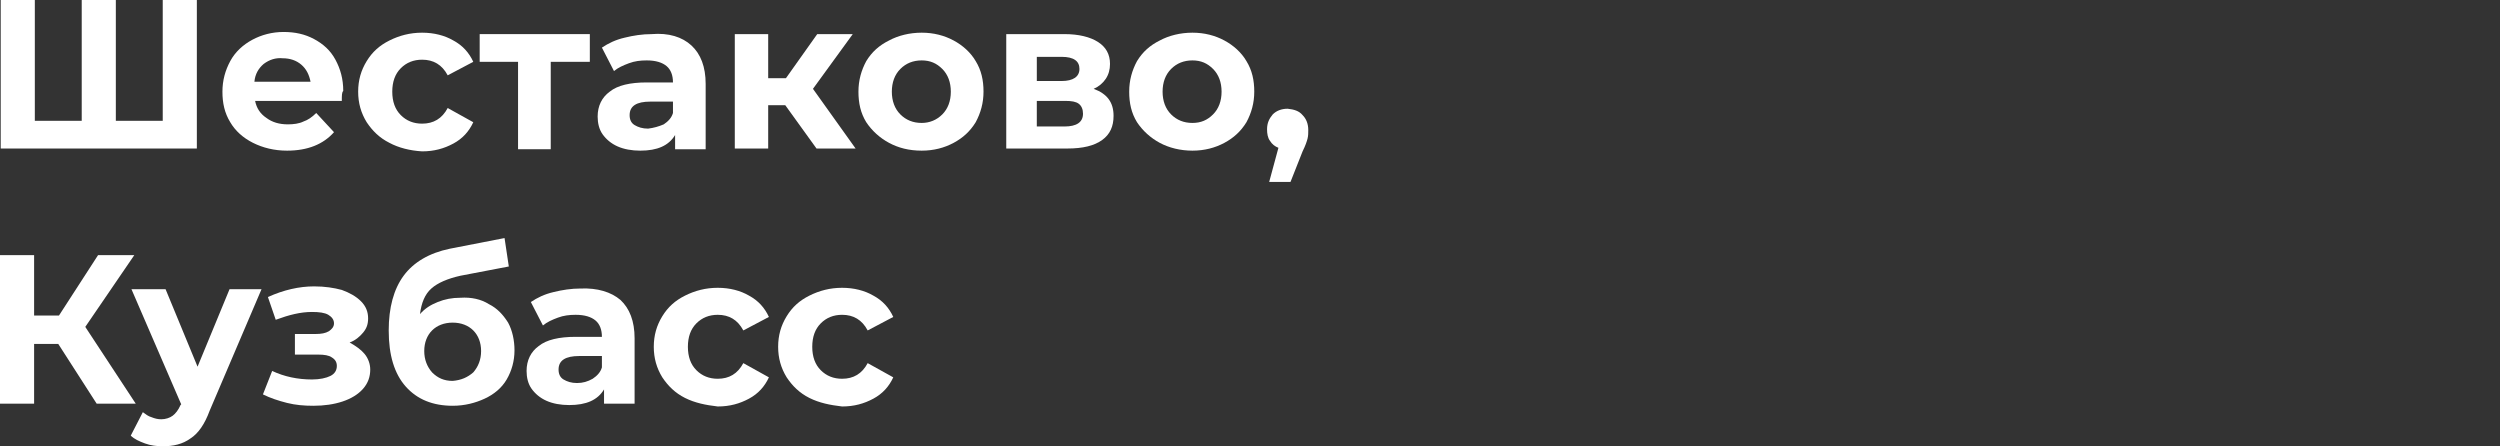
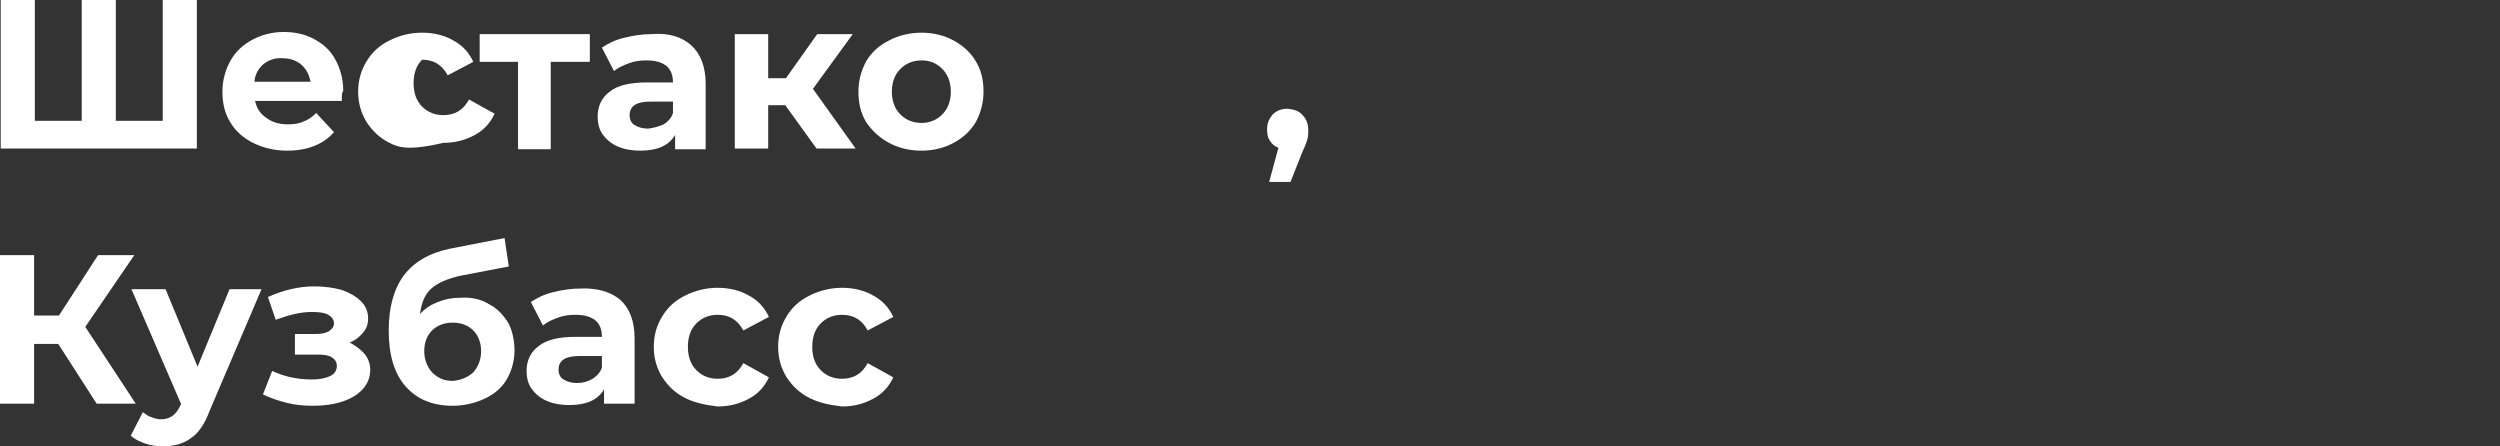
<svg xmlns="http://www.w3.org/2000/svg" id="Layer_1" x="0px" y="0px" viewBox="0 0 351.8 62.8" style="enable-background:new 0 0 351.8 62.8;" xml:space="preserve">
  <rect x="0" y="0" width="351.8" height="62.8" fill="#333333" stroke="none" />
  <style type="text/css"> .st0{fill:#FFFFFF;} </style>
  <g>
    <path class="st0" d="M27.7,0v20.9H0.1V0h4.8v17h6.6V0h4.8v17h6.6V0H27.7z" />
    <path class="st0" d="M48.1,14.2H35.9c0.2,1,0.7,1.8,1.6,2.4c0.8,0.6,1.8,0.9,3,0.9c0.8,0,1.6-0.1,2.2-0.4c0.6-0.2,1.2-0.6,1.8-1.2 l2.5,2.7c-1.5,1.7-3.7,2.6-6.6,2.6c-1.8,0-3.4-0.4-4.8-1.1c-1.4-0.7-2.5-1.7-3.2-2.9c-0.8-1.3-1.1-2.7-1.1-4.3c0-1.6,0.4-3,1.1-4.3 c0.7-1.3,1.8-2.3,3.1-3c1.3-0.7,2.8-1.1,4.4-1.1c1.6,0,3,0.3,4.3,1c1.3,0.7,2.3,1.6,3,2.9c0.7,1.3,1.1,2.7,1.1,4.4 C48.1,13,48.1,13.4,48.1,14.2z M37.1,9c-0.7,0.6-1.2,1.4-1.3,2.5h7.9c-0.2-1-0.6-1.8-1.3-2.4c-0.7-0.6-1.6-0.9-2.6-0.9 C38.8,8.1,37.9,8.4,37.1,9z" />
-     <path class="st0" d="M54.8,20.1c-1.4-0.7-2.4-1.7-3.2-2.9c-0.8-1.3-1.2-2.7-1.2-4.3s0.4-3,1.2-4.3c0.8-1.3,1.8-2.2,3.2-2.9 c1.4-0.7,2.9-1.1,4.6-1.1c1.7,0,3.2,0.4,4.4,1.1c1.3,0.7,2.2,1.7,2.8,3L63,10.6c-0.8-1.5-2-2.2-3.6-2.2c-1.2,0-2.2,0.4-3,1.2 c-0.8,0.8-1.2,1.9-1.2,3.3c0,1.4,0.4,2.5,1.2,3.3c0.8,0.8,1.8,1.2,3,1.2c1.6,0,2.8-0.7,3.6-2.2l3.6,2c-0.6,1.3-1.5,2.3-2.8,3 c-1.3,0.7-2.7,1.1-4.4,1.1C57.7,21.2,56.1,20.8,54.8,20.1z" />
+     <path class="st0" d="M54.8,20.1c-1.4-0.7-2.4-1.7-3.2-2.9c-0.8-1.3-1.2-2.7-1.2-4.3s0.4-3,1.2-4.3c0.8-1.3,1.8-2.2,3.2-2.9 c1.4-0.7,2.9-1.1,4.6-1.1c1.7,0,3.2,0.4,4.4,1.1c1.3,0.7,2.2,1.7,2.8,3L63,10.6c-0.8-1.5-2-2.2-3.6-2.2c-0.8,0.8-1.2,1.9-1.2,3.3c0,1.4,0.4,2.5,1.2,3.3c0.8,0.8,1.8,1.2,3,1.2c1.6,0,2.8-0.7,3.6-2.2l3.6,2c-0.6,1.3-1.5,2.3-2.8,3 c-1.3,0.7-2.7,1.1-4.4,1.1C57.7,21.2,56.1,20.8,54.8,20.1z" />
    <path class="st0" d="M82.9,8.7h-5.4v12.3h-4.6V8.7h-5.4V4.8h15.5V8.7z" />
    <path class="st0" d="M97.3,6.4c1.3,1.2,2,3,2,5.4v9.2H95v-2c-0.9,1.5-2.5,2.2-4.9,2.2c-1.2,0-2.3-0.2-3.2-0.6s-1.6-1-2.1-1.7 c-0.5-0.7-0.7-1.6-0.7-2.5c0-1.5,0.6-2.7,1.7-3.5c1.1-0.9,2.9-1.3,5.2-1.3h3.7c0-1-0.3-1.8-0.9-2.3c-0.6-0.5-1.5-0.8-2.8-0.8 c-0.9,0-1.7,0.1-2.5,0.4c-0.8,0.3-1.5,0.6-2.1,1.1l-1.7-3.3c0.9-0.6,1.9-1.1,3.2-1.4c1.2-0.3,2.5-0.5,3.8-0.5 C94.1,4.6,96,5.2,97.3,6.4z M93.4,17.5c0.6-0.4,1.1-0.9,1.3-1.6v-1.6h-3.2c-1.9,0-2.9,0.6-2.9,1.9c0,0.6,0.2,1.1,0.7,1.4 c0.5,0.3,1.1,0.5,1.9,0.5C92,18,92.7,17.8,93.4,17.5z" />
    <path class="st0" d="M110.5,14.8h-2.4v6.1h-4.7V4.8h4.7v6.2h2.5l4.4-6.2h5l-5.6,7.7l6,8.4h-5.5L110.5,14.8z" />
    <path class="st0" d="M125.1,20.1c-1.3-0.7-2.4-1.7-3.2-2.9c-0.8-1.3-1.1-2.7-1.1-4.3s0.4-3,1.1-4.3c0.8-1.3,1.8-2.2,3.2-2.9 c1.3-0.7,2.9-1.1,4.6-1.1c1.7,0,3.2,0.4,4.5,1.1c1.3,0.7,2.4,1.7,3.1,2.9c0.8,1.3,1.1,2.7,1.1,4.3s-0.4,3-1.1,4.3 c-0.8,1.3-1.8,2.2-3.1,2.9c-1.3,0.7-2.8,1.1-4.5,1.1C127.9,21.2,126.4,20.8,125.1,20.1z M132.6,16.1c0.8-0.8,1.2-1.9,1.2-3.2 s-0.4-2.4-1.2-3.2c-0.8-0.8-1.7-1.2-2.9-1.2c-1.2,0-2.2,0.4-3,1.2c-0.8,0.8-1.2,1.9-1.2,3.2s0.4,2.4,1.2,3.2c0.8,0.8,1.8,1.2,3,1.2 C130.8,17.3,131.8,16.9,132.6,16.1z" />
-     <path class="st0" d="M156.7,16.3c0,1.5-0.5,2.6-1.6,3.4c-1.1,0.8-2.7,1.2-4.9,1.2h-8.6V4.8h8.2c2,0,3.6,0.4,4.7,1.1 c1.1,0.7,1.7,1.7,1.7,3.1c0,0.8-0.2,1.5-0.6,2.1c-0.4,0.6-1,1.1-1.7,1.4C155.8,13.2,156.7,14.4,156.7,16.3z M145.9,11.4h3.5 c1.6,0,2.5-0.6,2.5-1.7c0-1.1-0.8-1.7-2.5-1.7h-3.5V11.4z M152.4,16c0-0.6-0.2-1.1-0.6-1.4c-0.4-0.3-1-0.4-1.9-0.4h-4v3.6h3.9 C151.5,17.8,152.4,17.2,152.4,16z" />
-     <path class="st0" d="M163.2,20.1c-1.3-0.7-2.4-1.7-3.2-2.9c-0.8-1.3-1.1-2.7-1.1-4.3s0.4-3,1.1-4.3c0.8-1.3,1.8-2.2,3.2-2.9 c1.3-0.7,2.9-1.1,4.6-1.1c1.7,0,3.2,0.4,4.5,1.1c1.3,0.7,2.4,1.7,3.1,2.9c0.8,1.3,1.1,2.7,1.1,4.3s-0.4,3-1.1,4.3 c-0.8,1.3-1.8,2.2-3.1,2.9c-1.3,0.7-2.8,1.1-4.5,1.1C166.1,21.2,164.5,20.8,163.2,20.1z M170.7,16.1c0.8-0.8,1.2-1.9,1.2-3.2 s-0.4-2.4-1.2-3.2c-0.8-0.8-1.7-1.2-2.9-1.2s-2.2,0.4-3,1.2c-0.8,0.8-1.2,1.9-1.2,3.2s0.4,2.4,1.2,3.2c0.8,0.8,1.8,1.2,3,1.2 S169.9,16.9,170.7,16.1z" />
    <path class="st0" d="M183.3,16.2c0.5,0.5,0.8,1.2,0.8,2.1c0,0.4,0,0.8-0.1,1.2c-0.1,0.4-0.3,1-0.7,1.8l-1.7,4.3h-3l1.3-4.8 c-0.5-0.2-0.9-0.5-1.2-1c-0.3-0.4-0.4-1-0.4-1.6c0-0.9,0.3-1.5,0.8-2.1c0.5-0.5,1.2-0.8,2.1-0.8C182.1,15.4,182.8,15.6,183.3,16.2z " />
    <path class="st0" d="M8.2,48.4H4.8v8.4H0V35.9h4.8v8.5h3.5l5.5-8.5h5.1L12,46l7.1,10.8h-5.5L8.2,48.4z" />
    <path class="st0" d="M36.8,40.7l-7.3,17.1c-0.7,1.9-1.6,3.2-2.7,3.9c-1.1,0.8-2.4,1.1-3.9,1.1c-0.8,0-1.7-0.1-2.5-0.4 c-0.8-0.3-1.5-0.6-2-1.1l1.7-3.3c0.4,0.3,0.8,0.6,1.2,0.7c0.5,0.2,0.9,0.3,1.4,0.3c0.6,0,1.2-0.2,1.6-0.5c0.4-0.3,0.8-0.8,1.1-1.5 l0.1-0.1l-7-16.2h4.8l4.5,10.9l4.5-10.9H36.8z" />
    <path class="st0" d="M51.3,49.8c0.5,0.6,0.8,1.4,0.8,2.2c0,1-0.3,1.9-1,2.7c-0.7,0.8-1.7,1.4-2.9,1.8c-1.2,0.4-2.6,0.6-4.1,0.6 c-1.3,0-2.5-0.1-3.7-0.4C39.2,56.4,38,56,37,55.5l1.3-3.3c1.7,0.8,3.6,1.2,5.6,1.2c1.1,0,2-0.2,2.6-0.5c0.6-0.3,0.9-0.8,0.9-1.4 c0-0.5-0.2-0.9-0.7-1.2c-0.4-0.3-1.1-0.4-1.9-0.4h-3.3v-2.9h2.9c0.8,0,1.4-0.1,1.9-0.4c0.4-0.3,0.7-0.6,0.7-1.1 c0-0.5-0.3-0.9-0.8-1.2c-0.5-0.3-1.3-0.4-2.3-0.4c-1.6,0-3.2,0.4-5.1,1.1l-1.1-3.2c2.2-1,4.4-1.5,6.5-1.5c1.5,0,2.8,0.2,3.9,0.5 c1.1,0.4,2,0.9,2.7,1.6s1,1.5,1,2.4c0,0.8-0.2,1.4-0.7,2c-0.5,0.6-1.1,1.1-1.9,1.4C50.1,48.7,50.8,49.2,51.3,49.8z" />
    <path class="st0" d="M68.8,42.8c1.2,0.6,2,1.5,2.7,2.6c0.6,1.1,0.9,2.5,0.9,3.9c0,1.5-0.4,2.9-1.1,4.1c-0.7,1.2-1.8,2.1-3.1,2.7 c-1.3,0.6-2.8,1-4.5,1c-2.8,0-5-0.9-6.6-2.7c-1.6-1.8-2.4-4.4-2.4-7.9c0-3.2,0.7-5.8,2.1-7.7c1.4-1.9,3.6-3.2,6.5-3.8l7.7-1.5 l0.6,4l-6.8,1.3c-1.8,0.4-3.2,1-4.1,1.8c-0.9,0.8-1.4,2-1.6,3.6c0.7-0.8,1.5-1.3,2.5-1.7c1-0.4,2-0.6,3.2-0.6 C66.3,41.8,67.7,42.1,68.8,42.8z M66.6,52.4c0.7-0.8,1.1-1.8,1.1-3c0-1.2-0.4-2.2-1.1-2.9c-0.7-0.7-1.7-1.1-2.9-1.1 c-1.2,0-2.2,0.4-2.9,1.1c-0.7,0.7-1.1,1.7-1.1,2.9c0,1.2,0.4,2.2,1.1,3c0.8,0.8,1.7,1.2,2.9,1.2C64.9,53.5,65.8,53.1,66.6,52.4z" />
    <path class="st0" d="M87.3,42.2c1.3,1.2,2,3,2,5.4v9.2H85v-2c-0.9,1.5-2.5,2.2-4.9,2.2c-1.2,0-2.3-0.2-3.2-0.6 c-0.9-0.4-1.6-1-2.1-1.7c-0.5-0.7-0.7-1.6-0.7-2.5c0-1.5,0.6-2.7,1.7-3.5c1.1-0.9,2.9-1.3,5.2-1.3h3.7c0-1-0.3-1.8-0.9-2.3 c-0.6-0.5-1.5-0.8-2.8-0.8c-0.9,0-1.7,0.1-2.5,0.4c-0.8,0.3-1.5,0.6-2.1,1.1l-1.7-3.3c0.9-0.6,1.9-1.1,3.2-1.4 c1.2-0.3,2.5-0.5,3.8-0.5C84.1,40.5,86,41.1,87.3,42.2z M83.4,53.3c0.6-0.4,1.1-0.9,1.3-1.6v-1.6h-3.2c-1.9,0-2.9,0.6-2.9,1.9 c0,0.6,0.2,1.1,0.7,1.4c0.5,0.3,1.1,0.5,1.9,0.5C82,53.9,82.7,53.7,83.4,53.3z" />
    <path class="st0" d="M96.4,56c-1.4-0.7-2.4-1.7-3.2-2.9c-0.8-1.3-1.2-2.7-1.2-4.3s0.4-3,1.2-4.3c0.8-1.3,1.8-2.2,3.2-2.9 c1.4-0.7,2.9-1.1,4.6-1.1c1.7,0,3.2,0.4,4.4,1.1c1.3,0.7,2.2,1.7,2.8,3l-3.6,1.9c-0.8-1.5-2-2.2-3.6-2.2c-1.2,0-2.2,0.4-3,1.2 c-0.8,0.8-1.2,1.9-1.2,3.3c0,1.4,0.4,2.5,1.2,3.3c0.8,0.8,1.8,1.2,3,1.2c1.6,0,2.8-0.7,3.6-2.2l3.6,2c-0.6,1.3-1.5,2.3-2.8,3 c-1.3,0.7-2.7,1.1-4.4,1.1C99.3,57,97.8,56.7,96.4,56z" />
    <path class="st0" d="M113.9,56c-1.4-0.7-2.4-1.7-3.2-2.9c-0.8-1.3-1.2-2.7-1.2-4.3s0.4-3,1.2-4.3c0.8-1.3,1.8-2.2,3.2-2.9 c1.4-0.7,2.9-1.1,4.6-1.1c1.7,0,3.2,0.4,4.4,1.1c1.3,0.7,2.2,1.7,2.8,3l-3.6,1.9c-0.8-1.5-2-2.2-3.6-2.2c-1.2,0-2.2,0.4-3,1.2 c-0.8,0.8-1.2,1.9-1.2,3.3c0,1.4,0.4,2.5,1.2,3.3c0.8,0.8,1.8,1.2,3,1.2c1.6,0,2.8-0.7,3.6-2.2l3.6,2c-0.6,1.3-1.5,2.3-2.8,3 c-1.3,0.7-2.7,1.1-4.4,1.1C116.8,57,115.3,56.7,113.9,56z" />
  </g>
</svg>